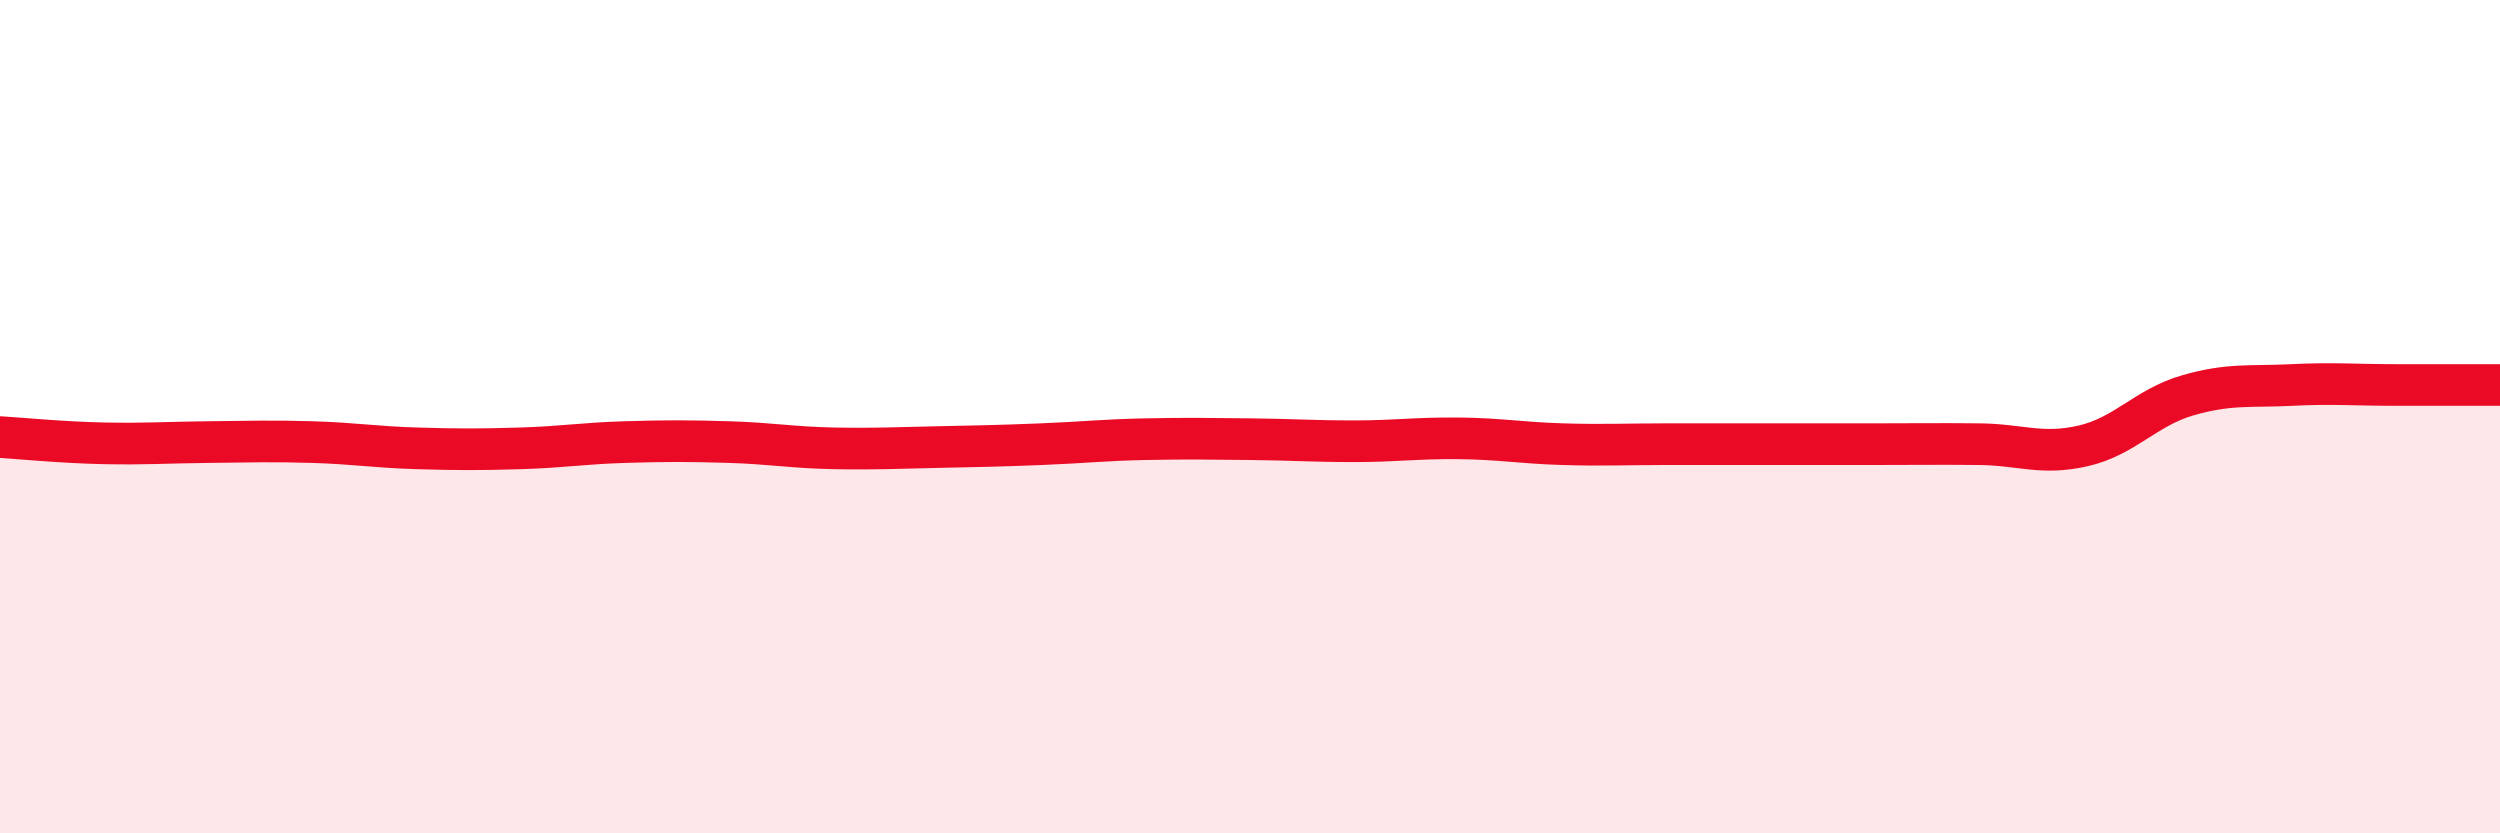
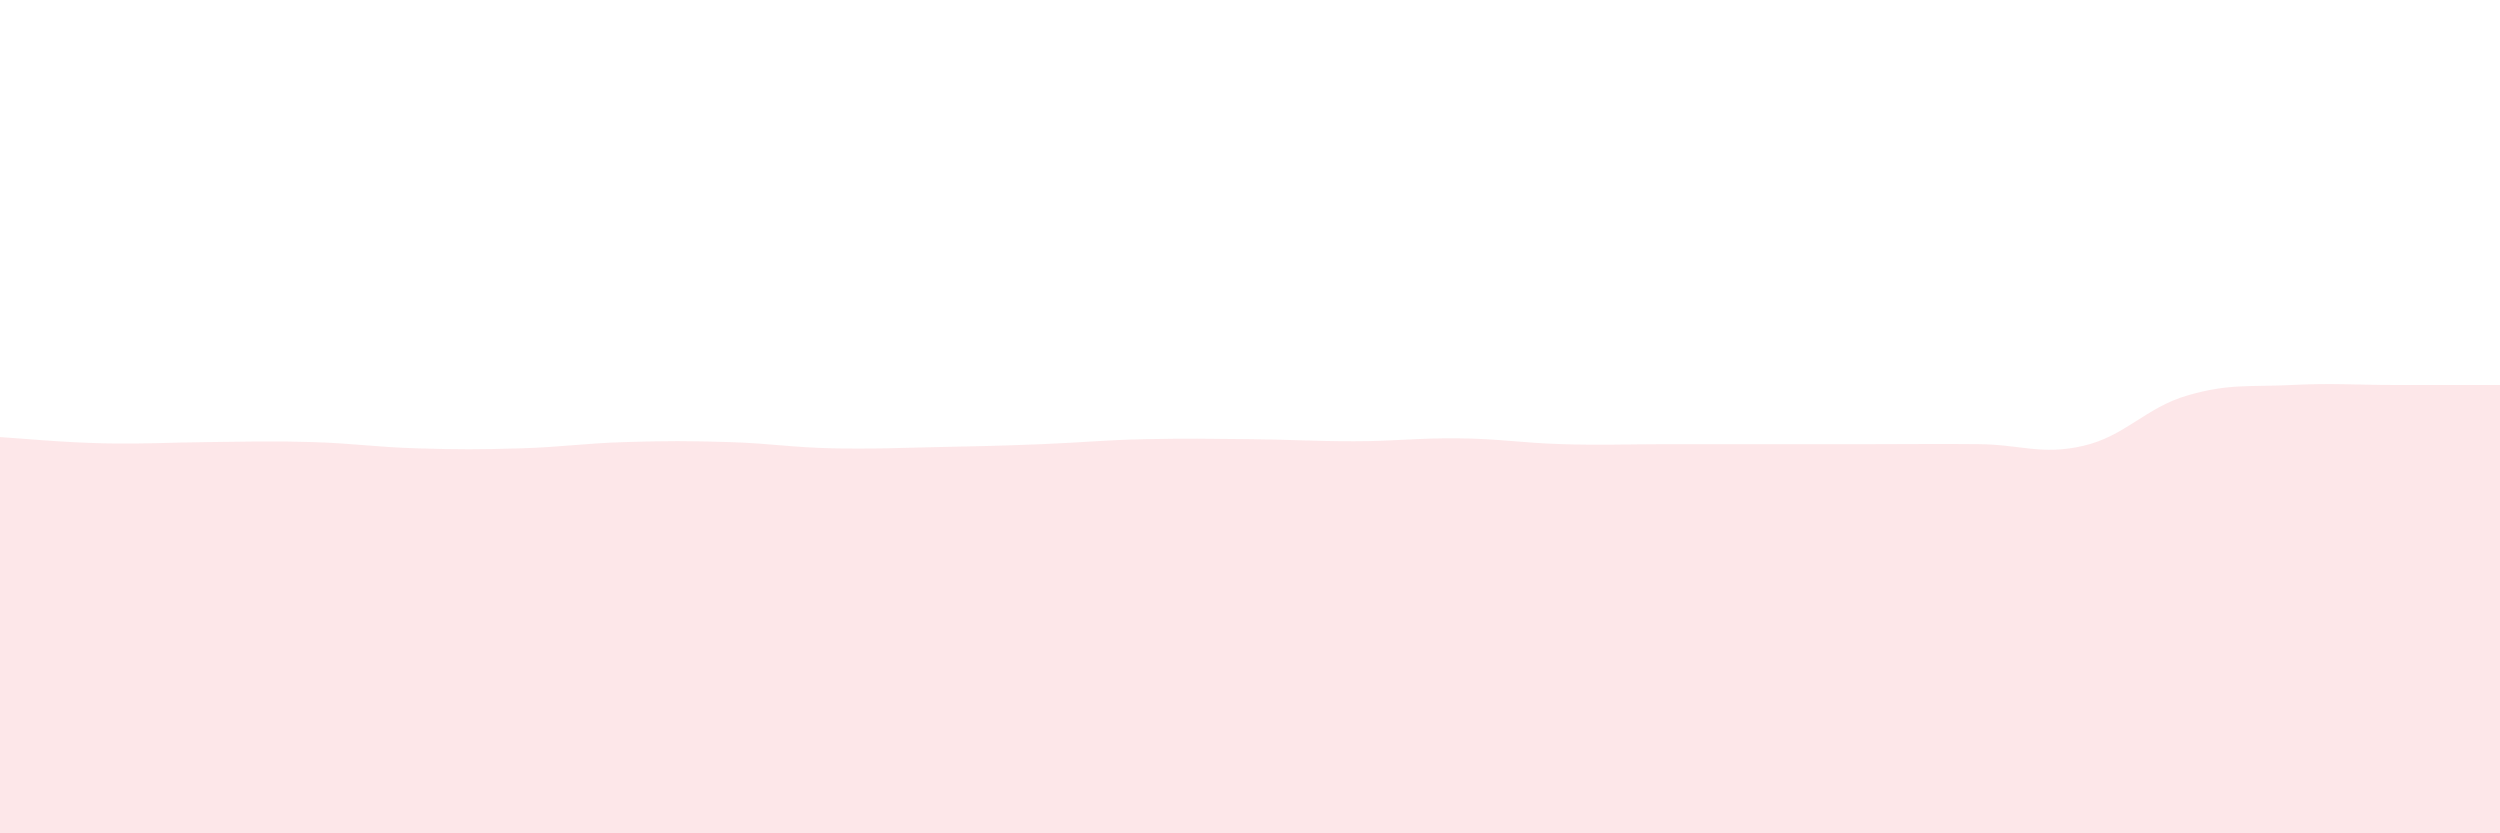
<svg xmlns="http://www.w3.org/2000/svg" width="60" height="20" viewBox="0 0 60 20">
  <path d="M 0,10.49 C 0.5,10.52 1.5,10.62 2.5,10.64 C 3.5,10.66 4,10.62 5,10.61 C 6,10.6 6.5,10.58 7.5,10.61 C 8.5,10.64 9,10.73 10,10.76 C 11,10.79 11.5,10.79 12.5,10.76 C 13.5,10.73 14,10.64 15,10.61 C 16,10.58 16.5,10.58 17.5,10.61 C 18.5,10.64 19,10.74 20,10.76 C 21,10.78 21.5,10.75 22.5,10.73 C 23.5,10.71 24,10.7 25,10.66 C 26,10.62 26.5,10.56 27.5,10.54 C 28.5,10.52 29,10.53 30,10.54 C 31,10.55 31.5,10.59 32.5,10.59 C 33.5,10.59 34,10.51 35,10.52 C 36,10.53 36.5,10.63 37.5,10.66 C 38.5,10.69 39,10.66 40,10.66 C 41,10.66 41.5,10.66 42.5,10.66 C 43.5,10.66 44,10.66 45,10.66 C 46,10.66 46.5,10.65 47.5,10.66 C 48.5,10.67 49,10.93 50,10.7 C 51,10.47 51.5,9.78 52.5,9.49 C 53.5,9.2 54,9.29 55,9.24 C 56,9.19 56.5,9.24 57.5,9.24 C 58.5,9.24 59.5,9.24 60,9.24L60 20L0 20Z" fill="#EB0A25" opacity="0.1" stroke-linecap="round" stroke-linejoin="round" />
-   <path d="M 0,10.49 C 0.5,10.52 1.5,10.62 2.5,10.64 C 3.5,10.66 4,10.62 5,10.61 C 6,10.6 6.5,10.58 7.5,10.61 C 8.5,10.64 9,10.73 10,10.76 C 11,10.79 11.5,10.79 12.5,10.76 C 13.5,10.73 14,10.64 15,10.61 C 16,10.58 16.5,10.58 17.5,10.61 C 18.5,10.64 19,10.74 20,10.76 C 21,10.78 21.5,10.75 22.5,10.73 C 23.5,10.71 24,10.7 25,10.66 C 26,10.62 26.5,10.56 27.5,10.54 C 28.5,10.52 29,10.53 30,10.54 C 31,10.55 31.5,10.59 32.5,10.59 C 33.5,10.59 34,10.51 35,10.52 C 36,10.53 36.5,10.63 37.5,10.66 C 38.5,10.69 39,10.66 40,10.66 C 41,10.66 41.5,10.66 42.5,10.66 C 43.5,10.66 44,10.66 45,10.66 C 46,10.66 46.5,10.65 47.5,10.66 C 48.5,10.67 49,10.93 50,10.7 C 51,10.47 51.5,9.78 52.5,9.49 C 53.5,9.2 54,9.29 55,9.24 C 56,9.19 56.5,9.24 57.5,9.24 C 58.5,9.24 59.5,9.24 60,9.24" stroke="#EB0A25" stroke-width="1" fill="none" stroke-linecap="round" stroke-linejoin="round" />
</svg>